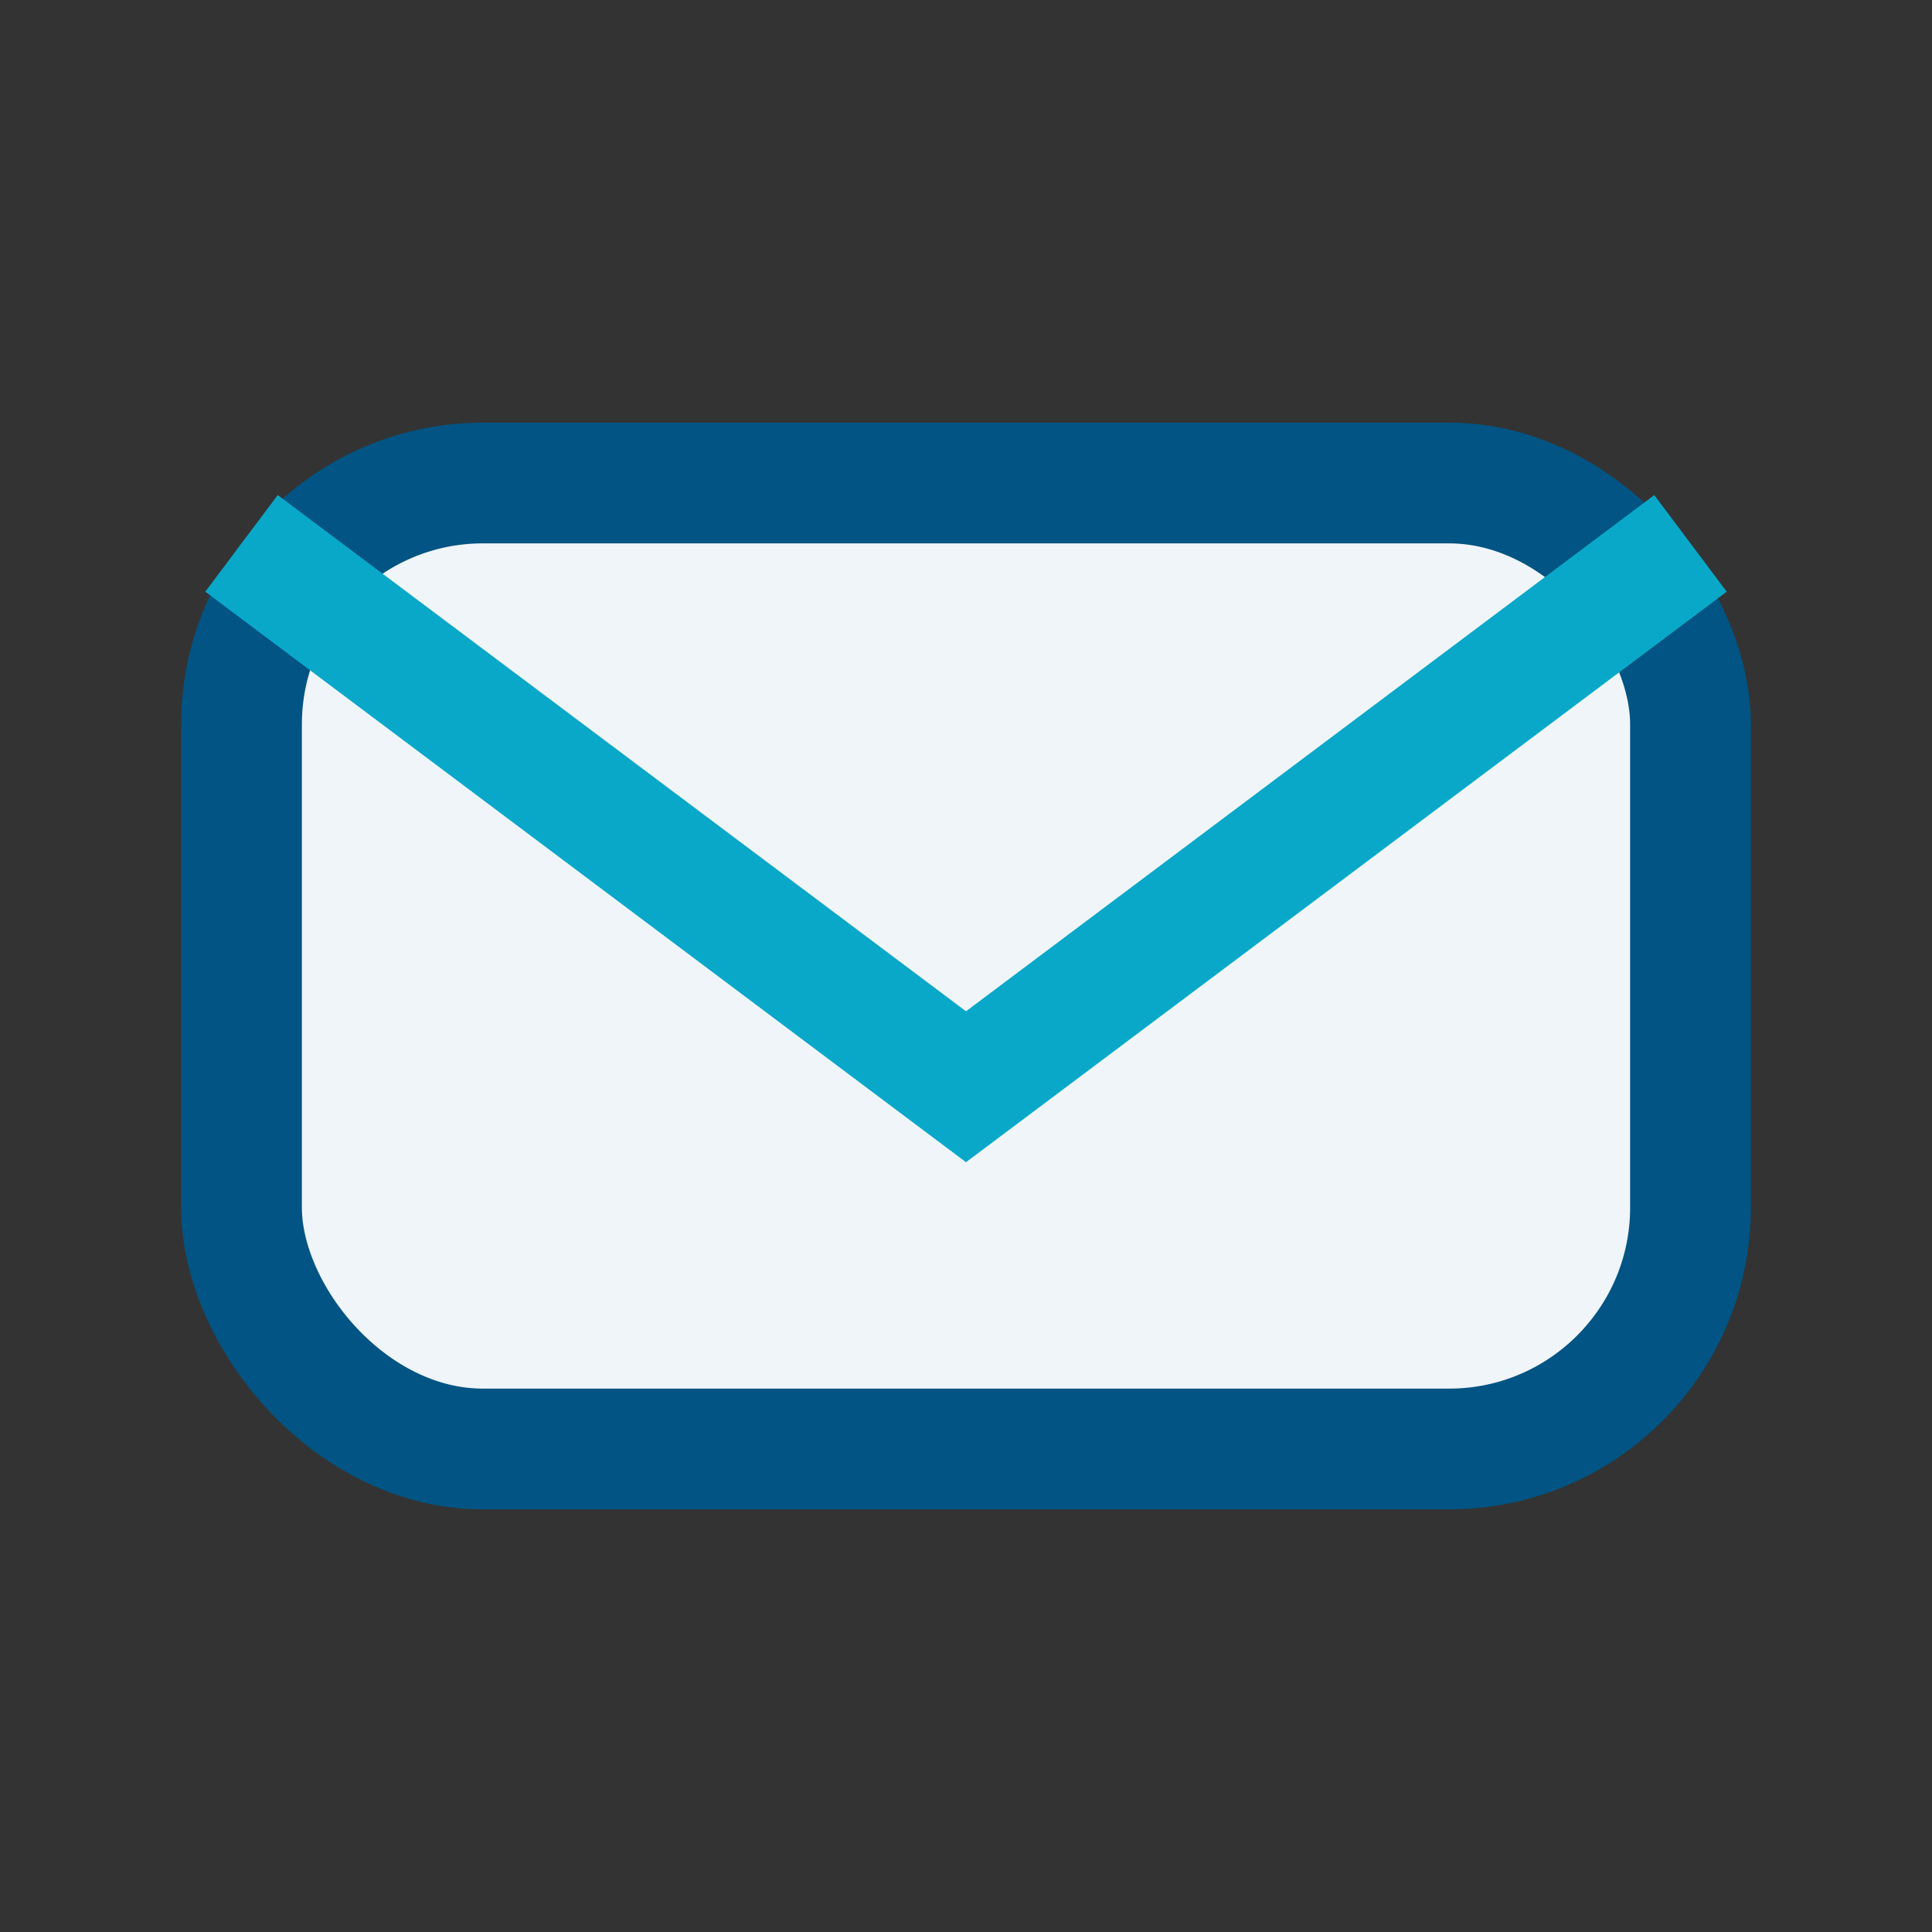
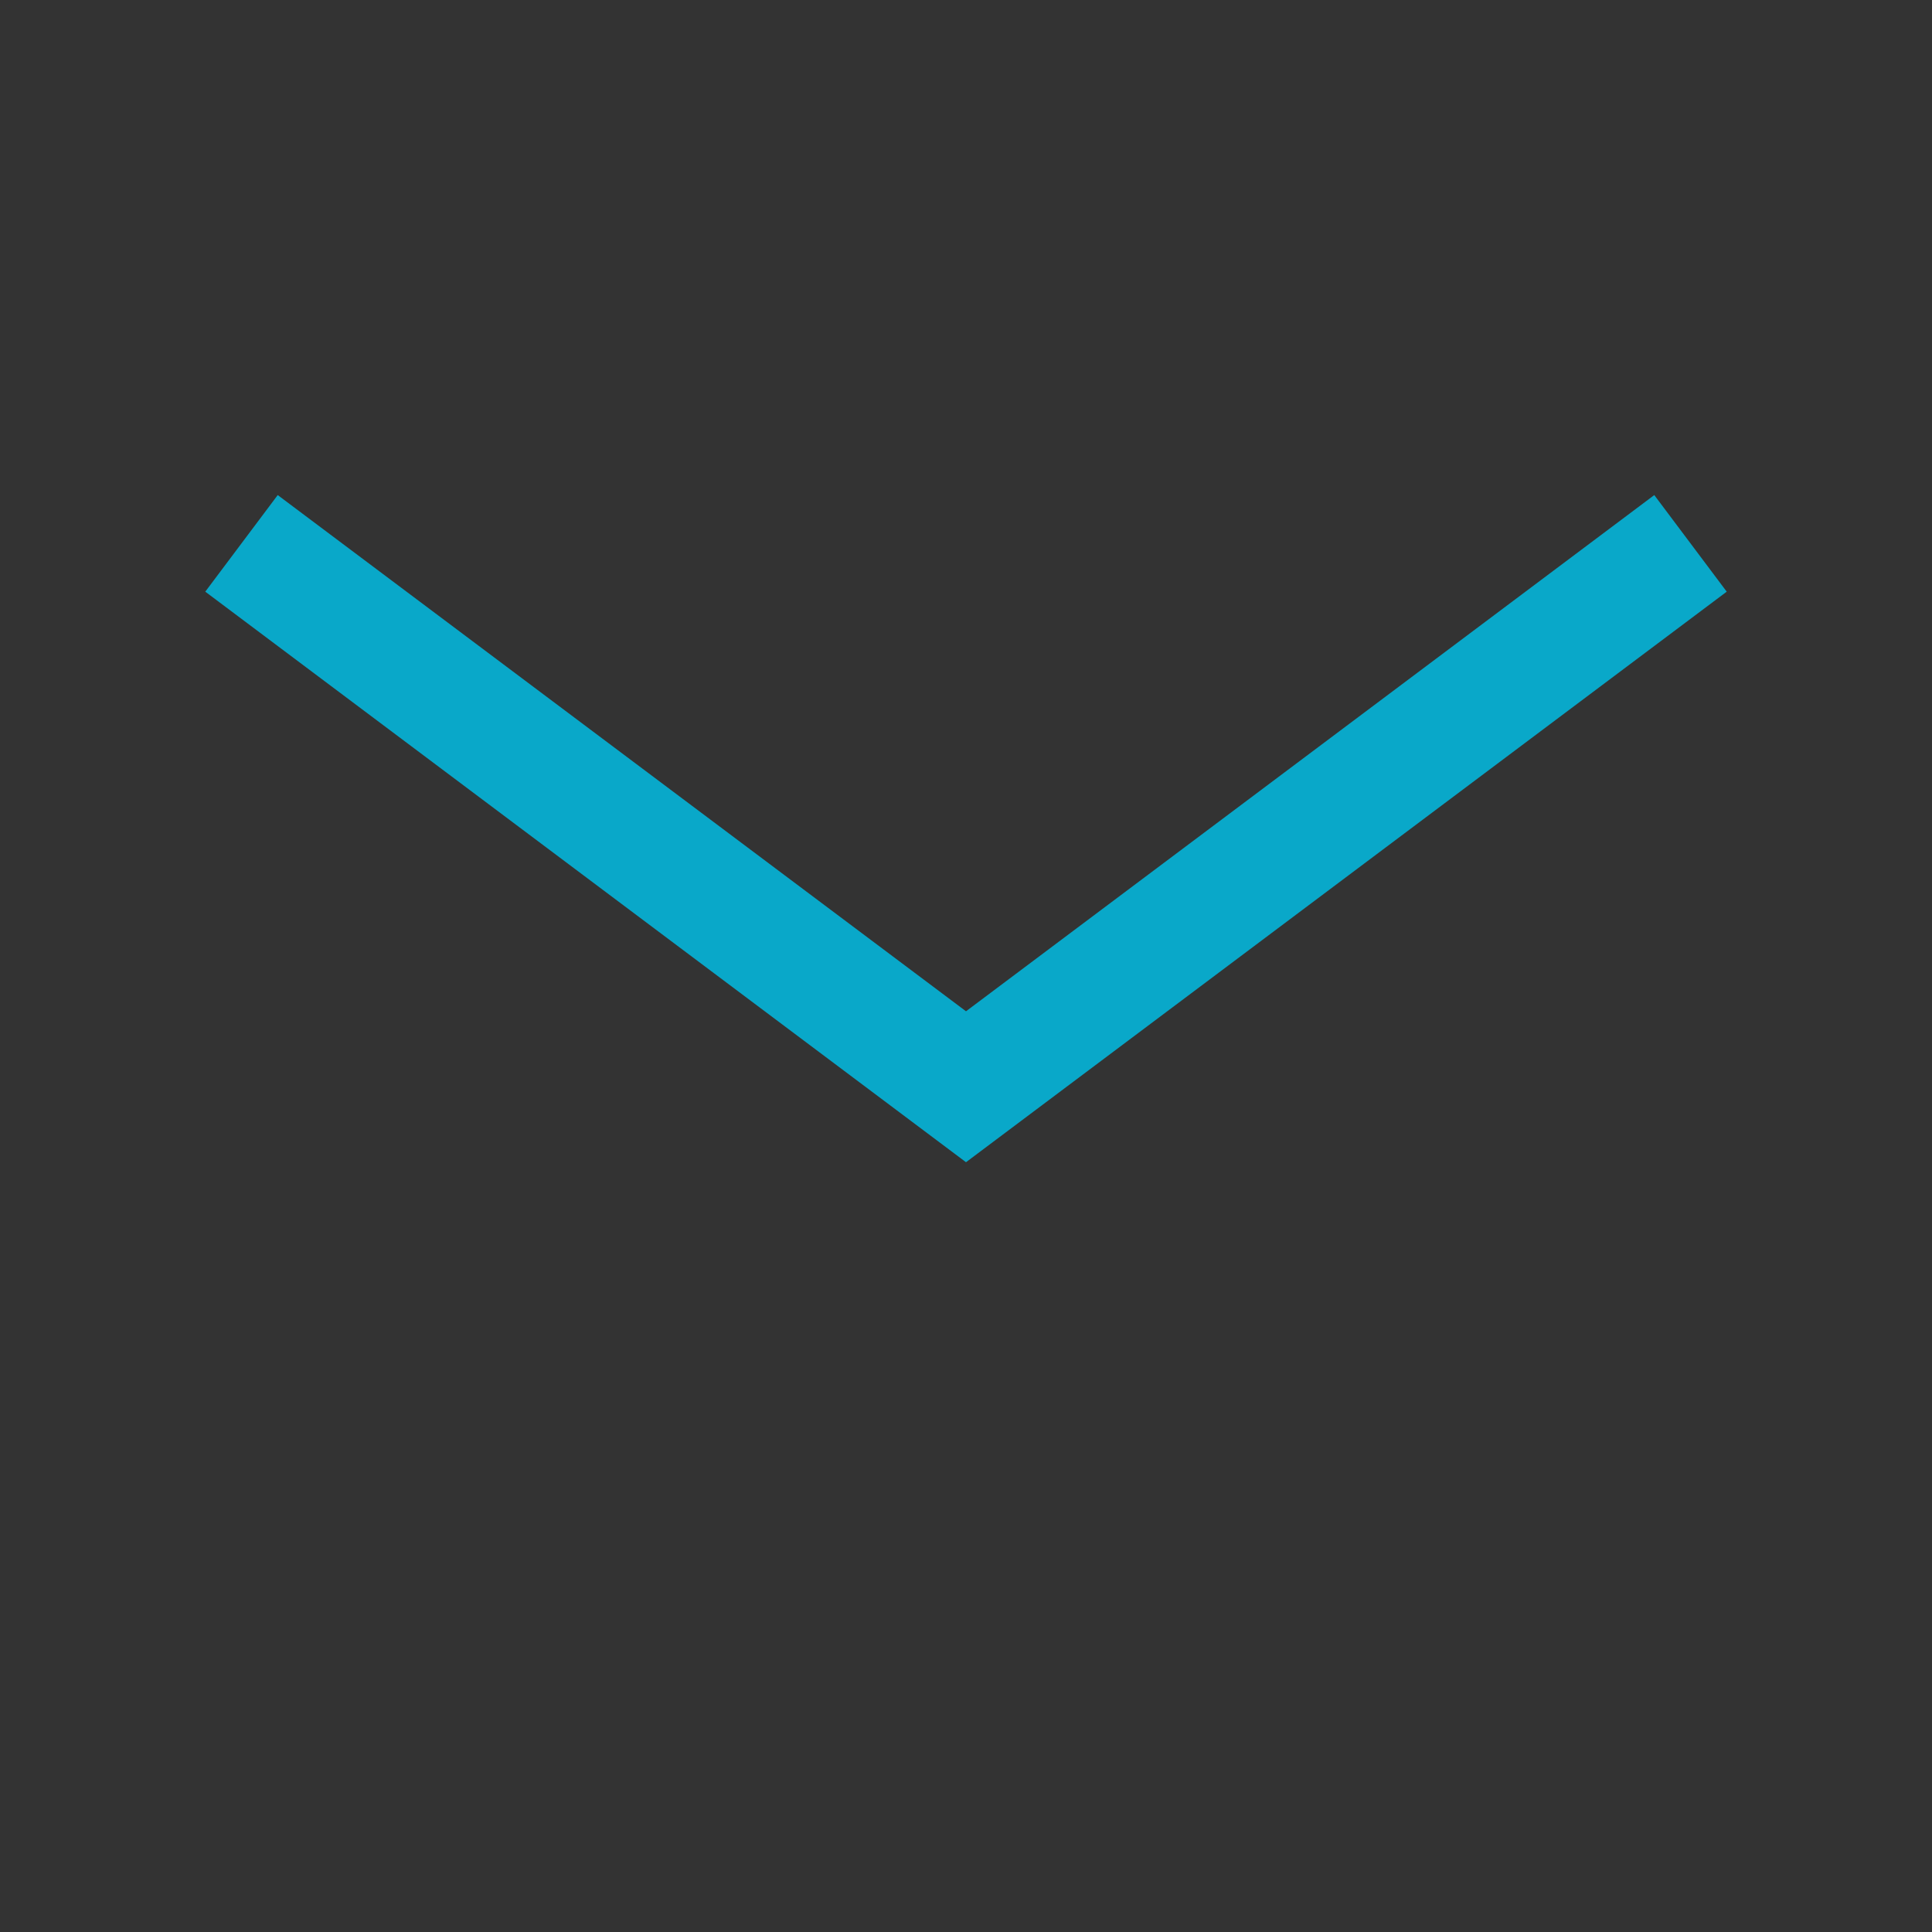
<svg xmlns="http://www.w3.org/2000/svg" width="32" height="32" viewBox="0 0 32 32">
  <rect x="0" y="0" width="32" height="32" fill="#333333" stroke="none" />
-   <rect x="4" y="8" width="24" height="16" rx="4" fill="#F0F5F9" stroke="#015483" stroke-width="2" />
  <path d="M4 9l12 9 12-9" fill="none" stroke="#09A8C9" stroke-width="2" />
</svg>